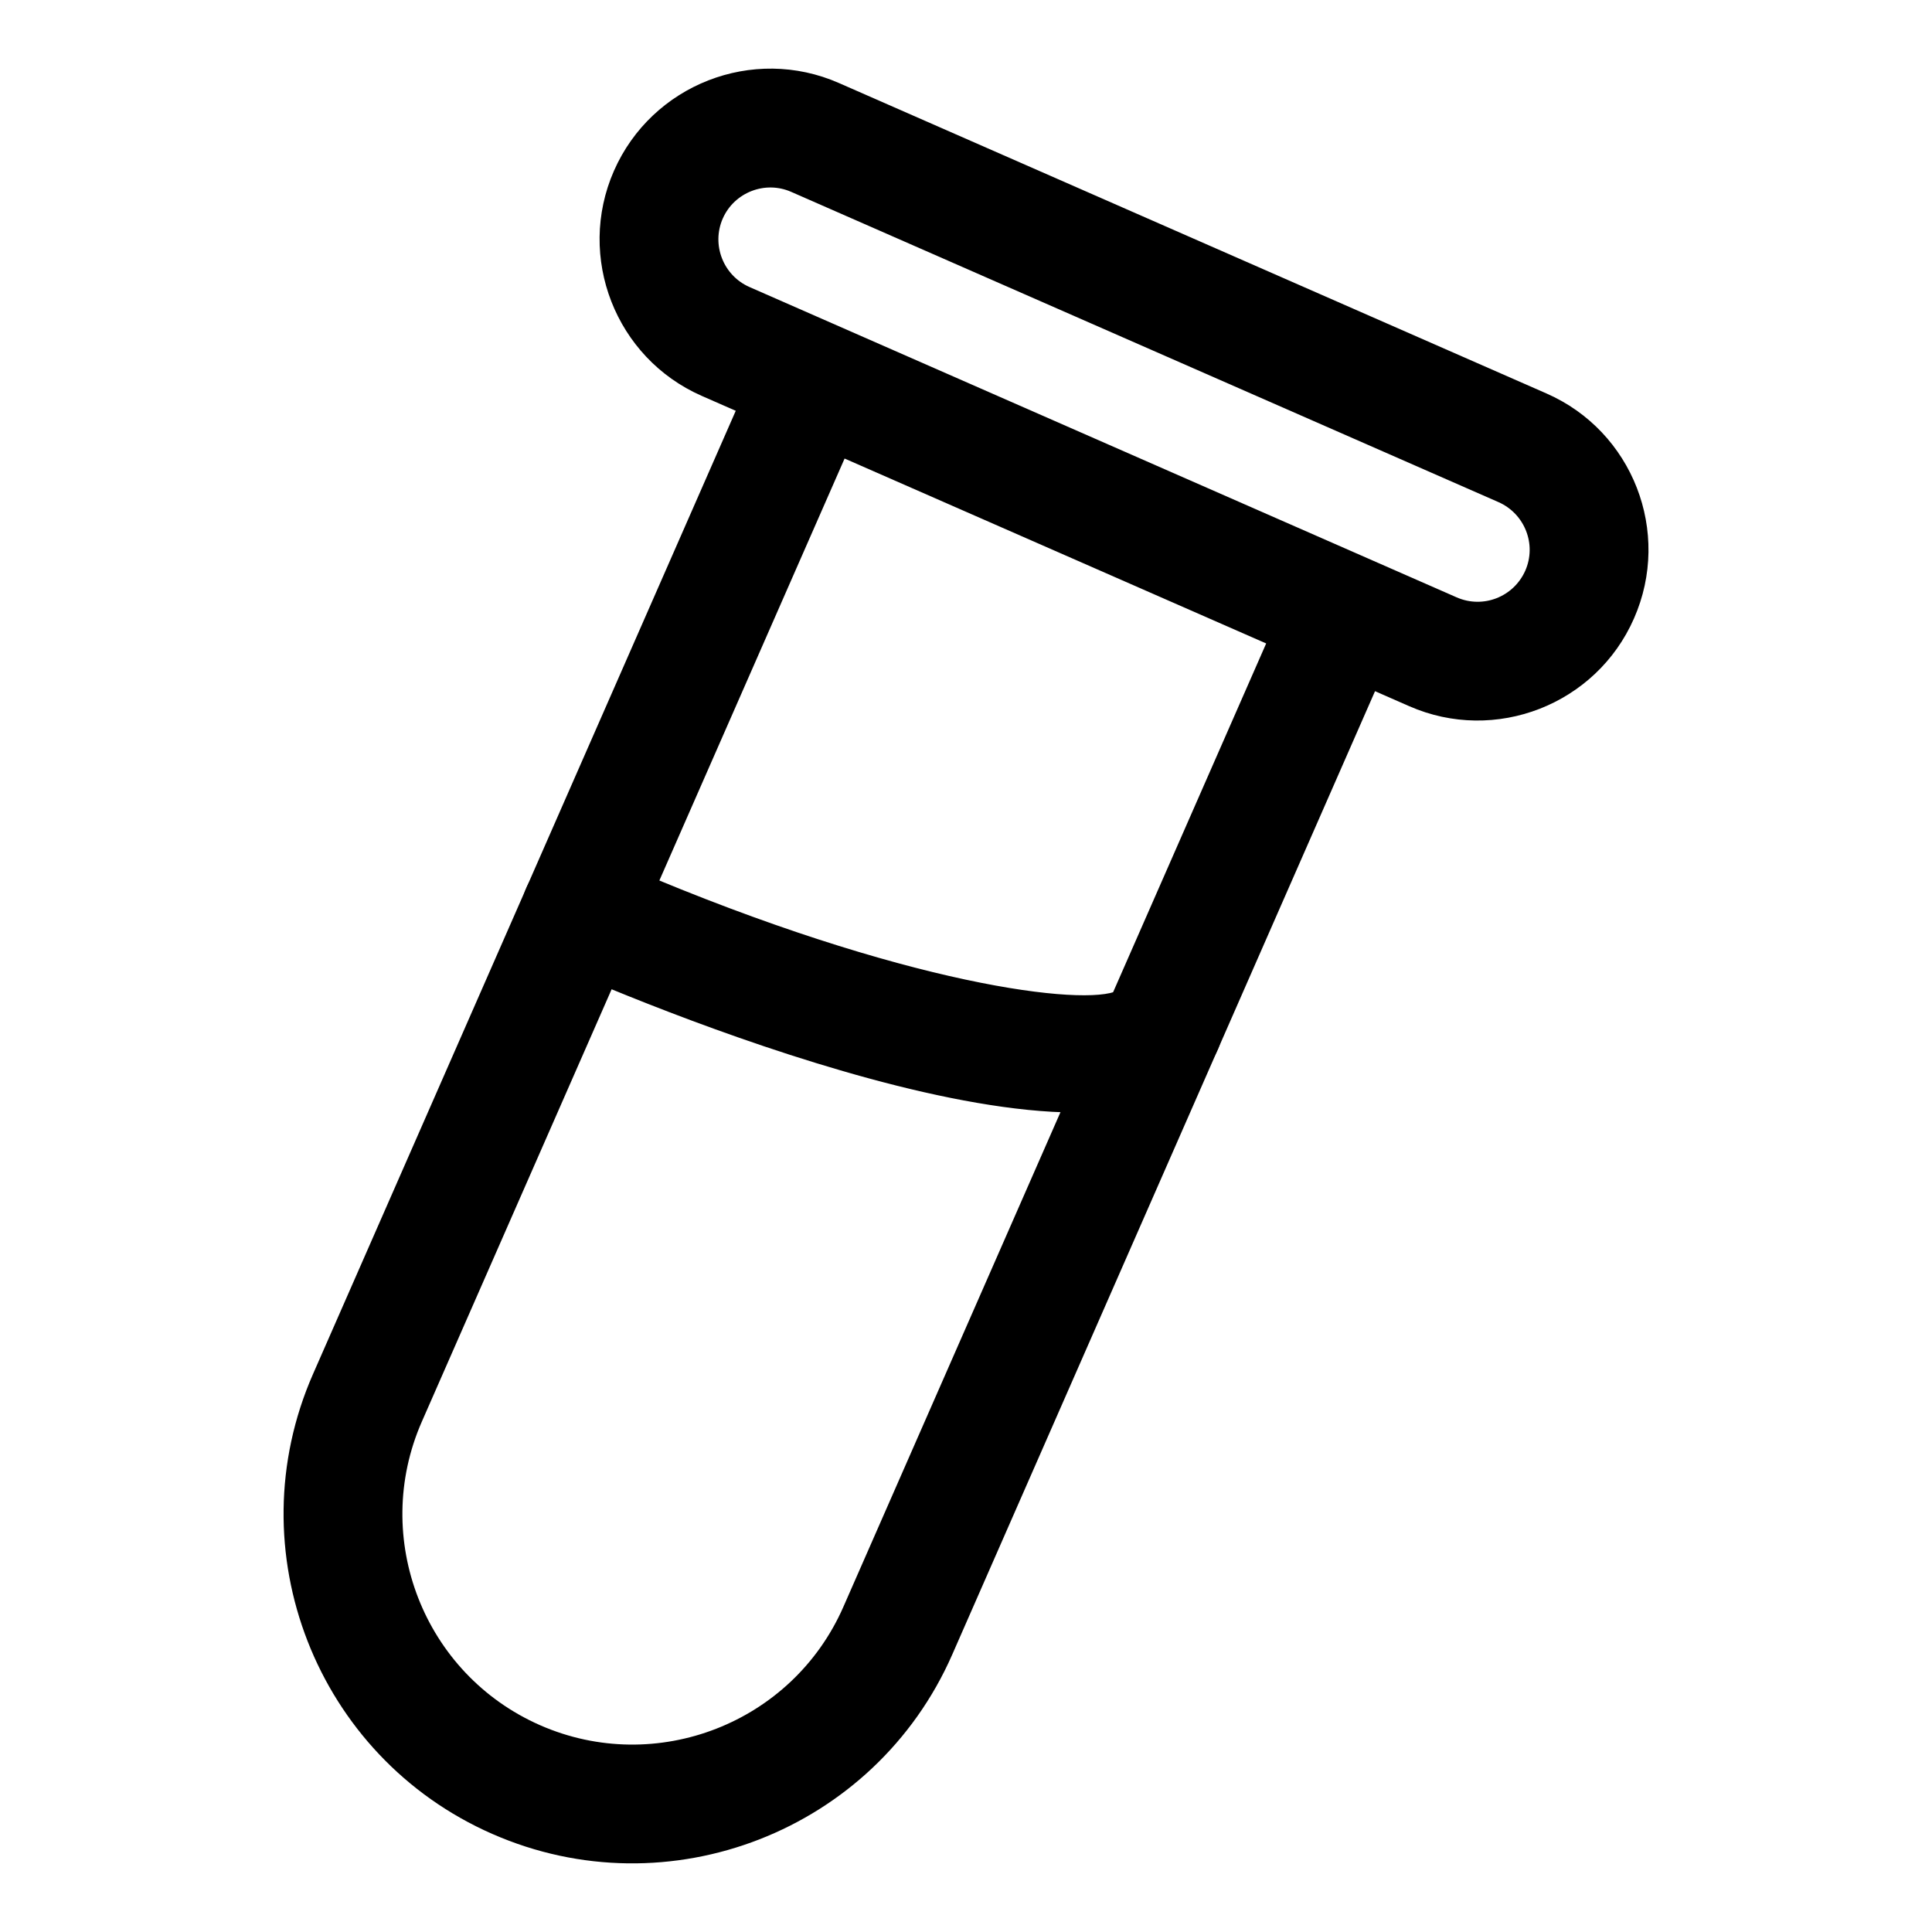
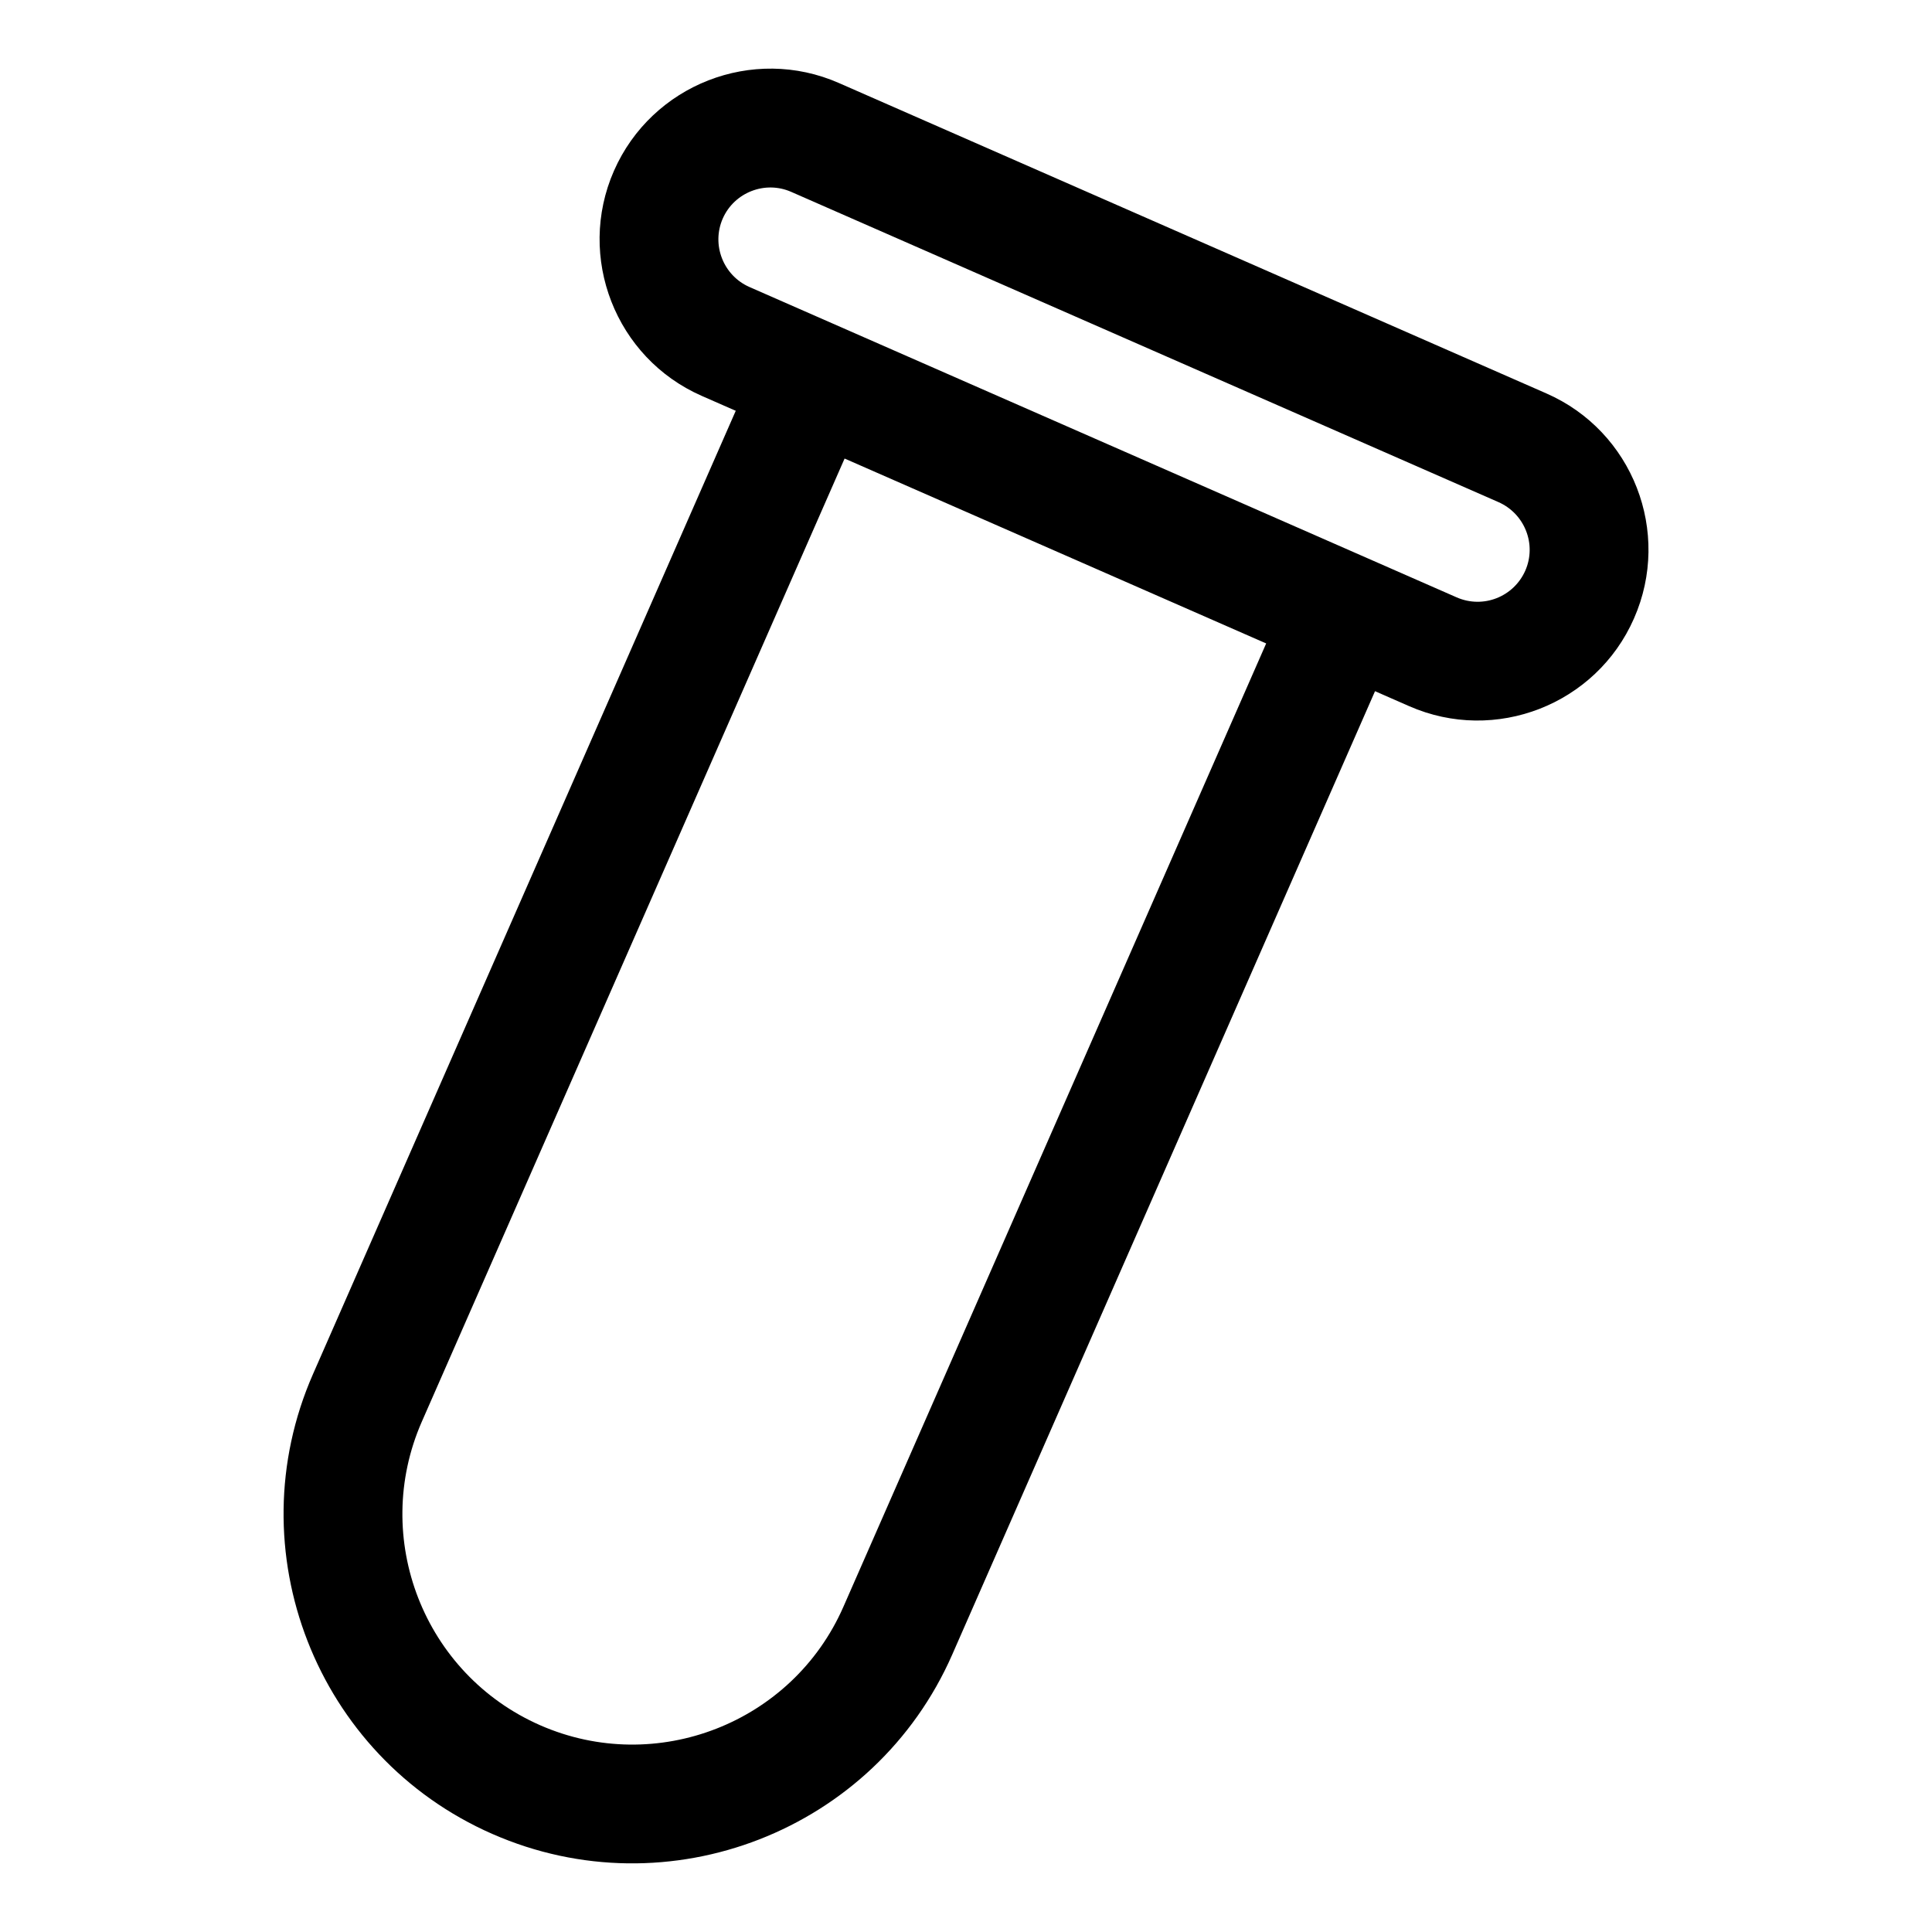
<svg xmlns="http://www.w3.org/2000/svg" fill="#000000" width="800px" height="800px" version="1.1" viewBox="144 144 512 512">
  <g>
    <path d="m274.49 630.02c-46.695-20.469-68.047-75.16-47.547-121.86l118.36-269.7 28.844 12.66-118.37 269.66c-13.508 30.828 0.535 66.879 31.363 80.422 30.797 13.508 66.848-0.566 80.359-31.363l118.36-269.7 28.844 12.66-118.36 269.7c-20.5 46.695-75.164 68.016-121.86 47.516z" />
    <path d="m517.42 331.13-187.45-82.215c-22.859-10.043-33.281-36.809-23.27-59.637 10.043-22.863 36.809-33.316 59.637-23.27l187.45 82.246c22.891 10.012 33.312 36.746 23.238 59.637-10.012 22.832-36.777 33.285-59.605 23.238zm-163.74-136.28c-6.926-3.055-15.082 0.125-18.137 7.051-3.055 6.961 0.125 15.113 7.086 18.168l187.42 82.246c6.992 3.055 15.082-0.125 18.168-7.086 3.055-6.957-0.125-15.082-7.117-18.168z" />
-     <path d="m291.59 400.03c-7.969-3.496-11.59-12.785-8.094-20.75 3.496-7.965 12.785-11.586 20.75-8.094 74.469 32.684 124 39.328 135.08 35.676 4.191-6.109 12.316-8.598 19.336-5.512 7.965 3.496 11.555 12.785 8.094 20.719-19.176 43.77-149.29-10.672-175.17-22.039z" />
  </g>
</svg>